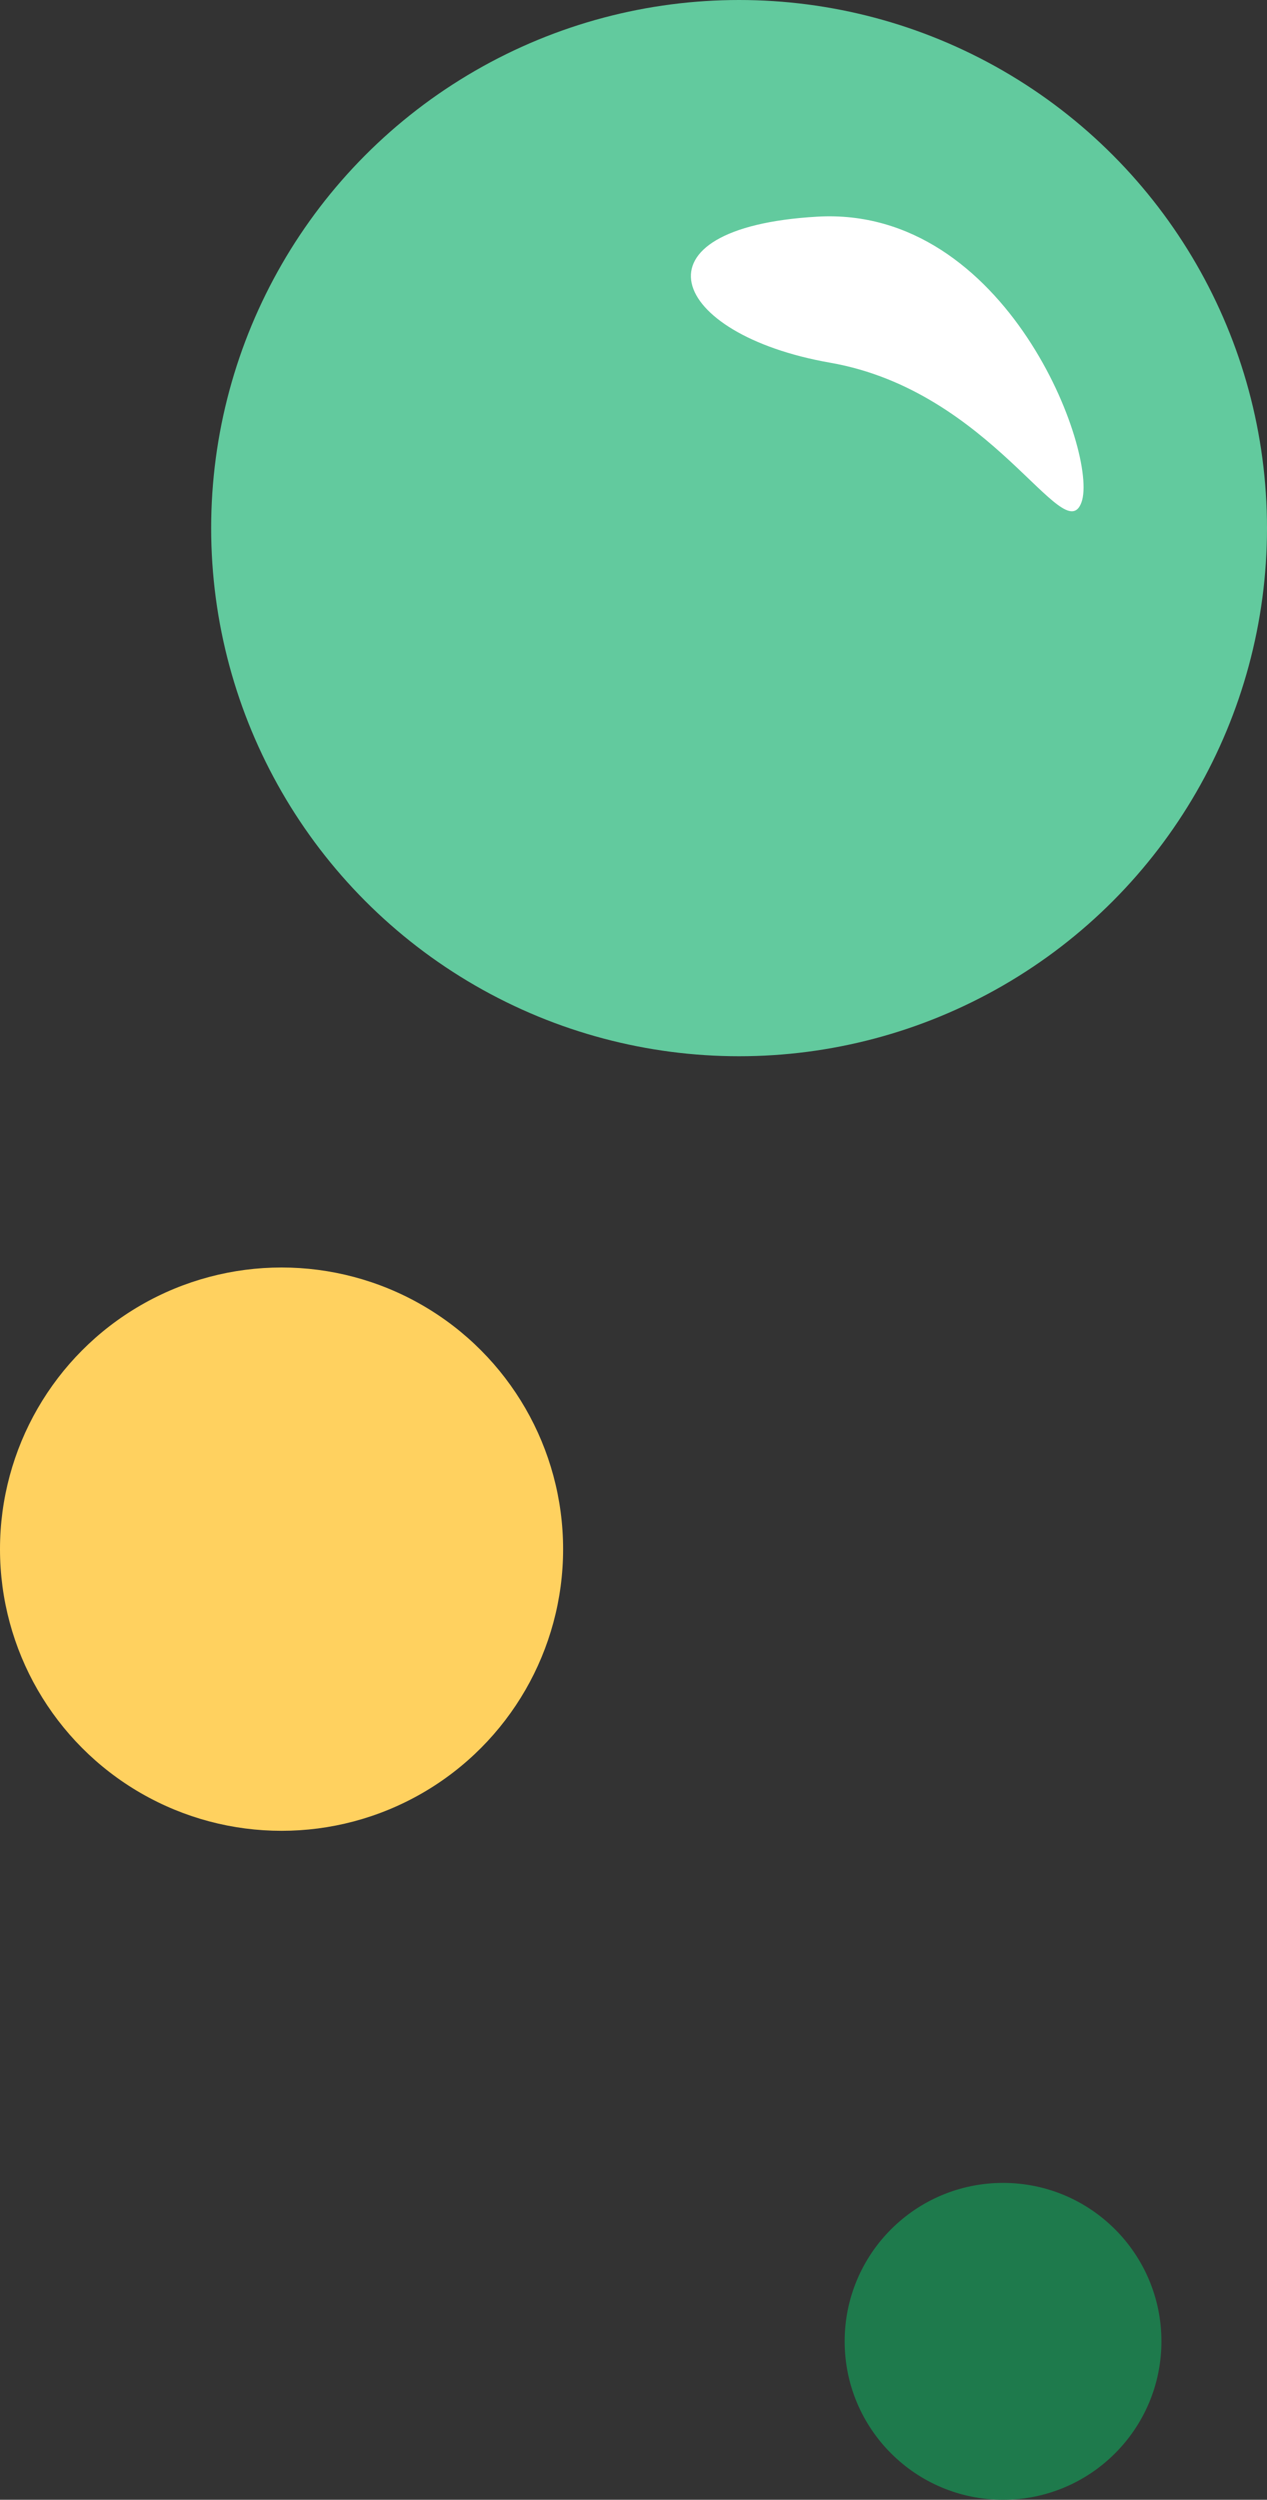
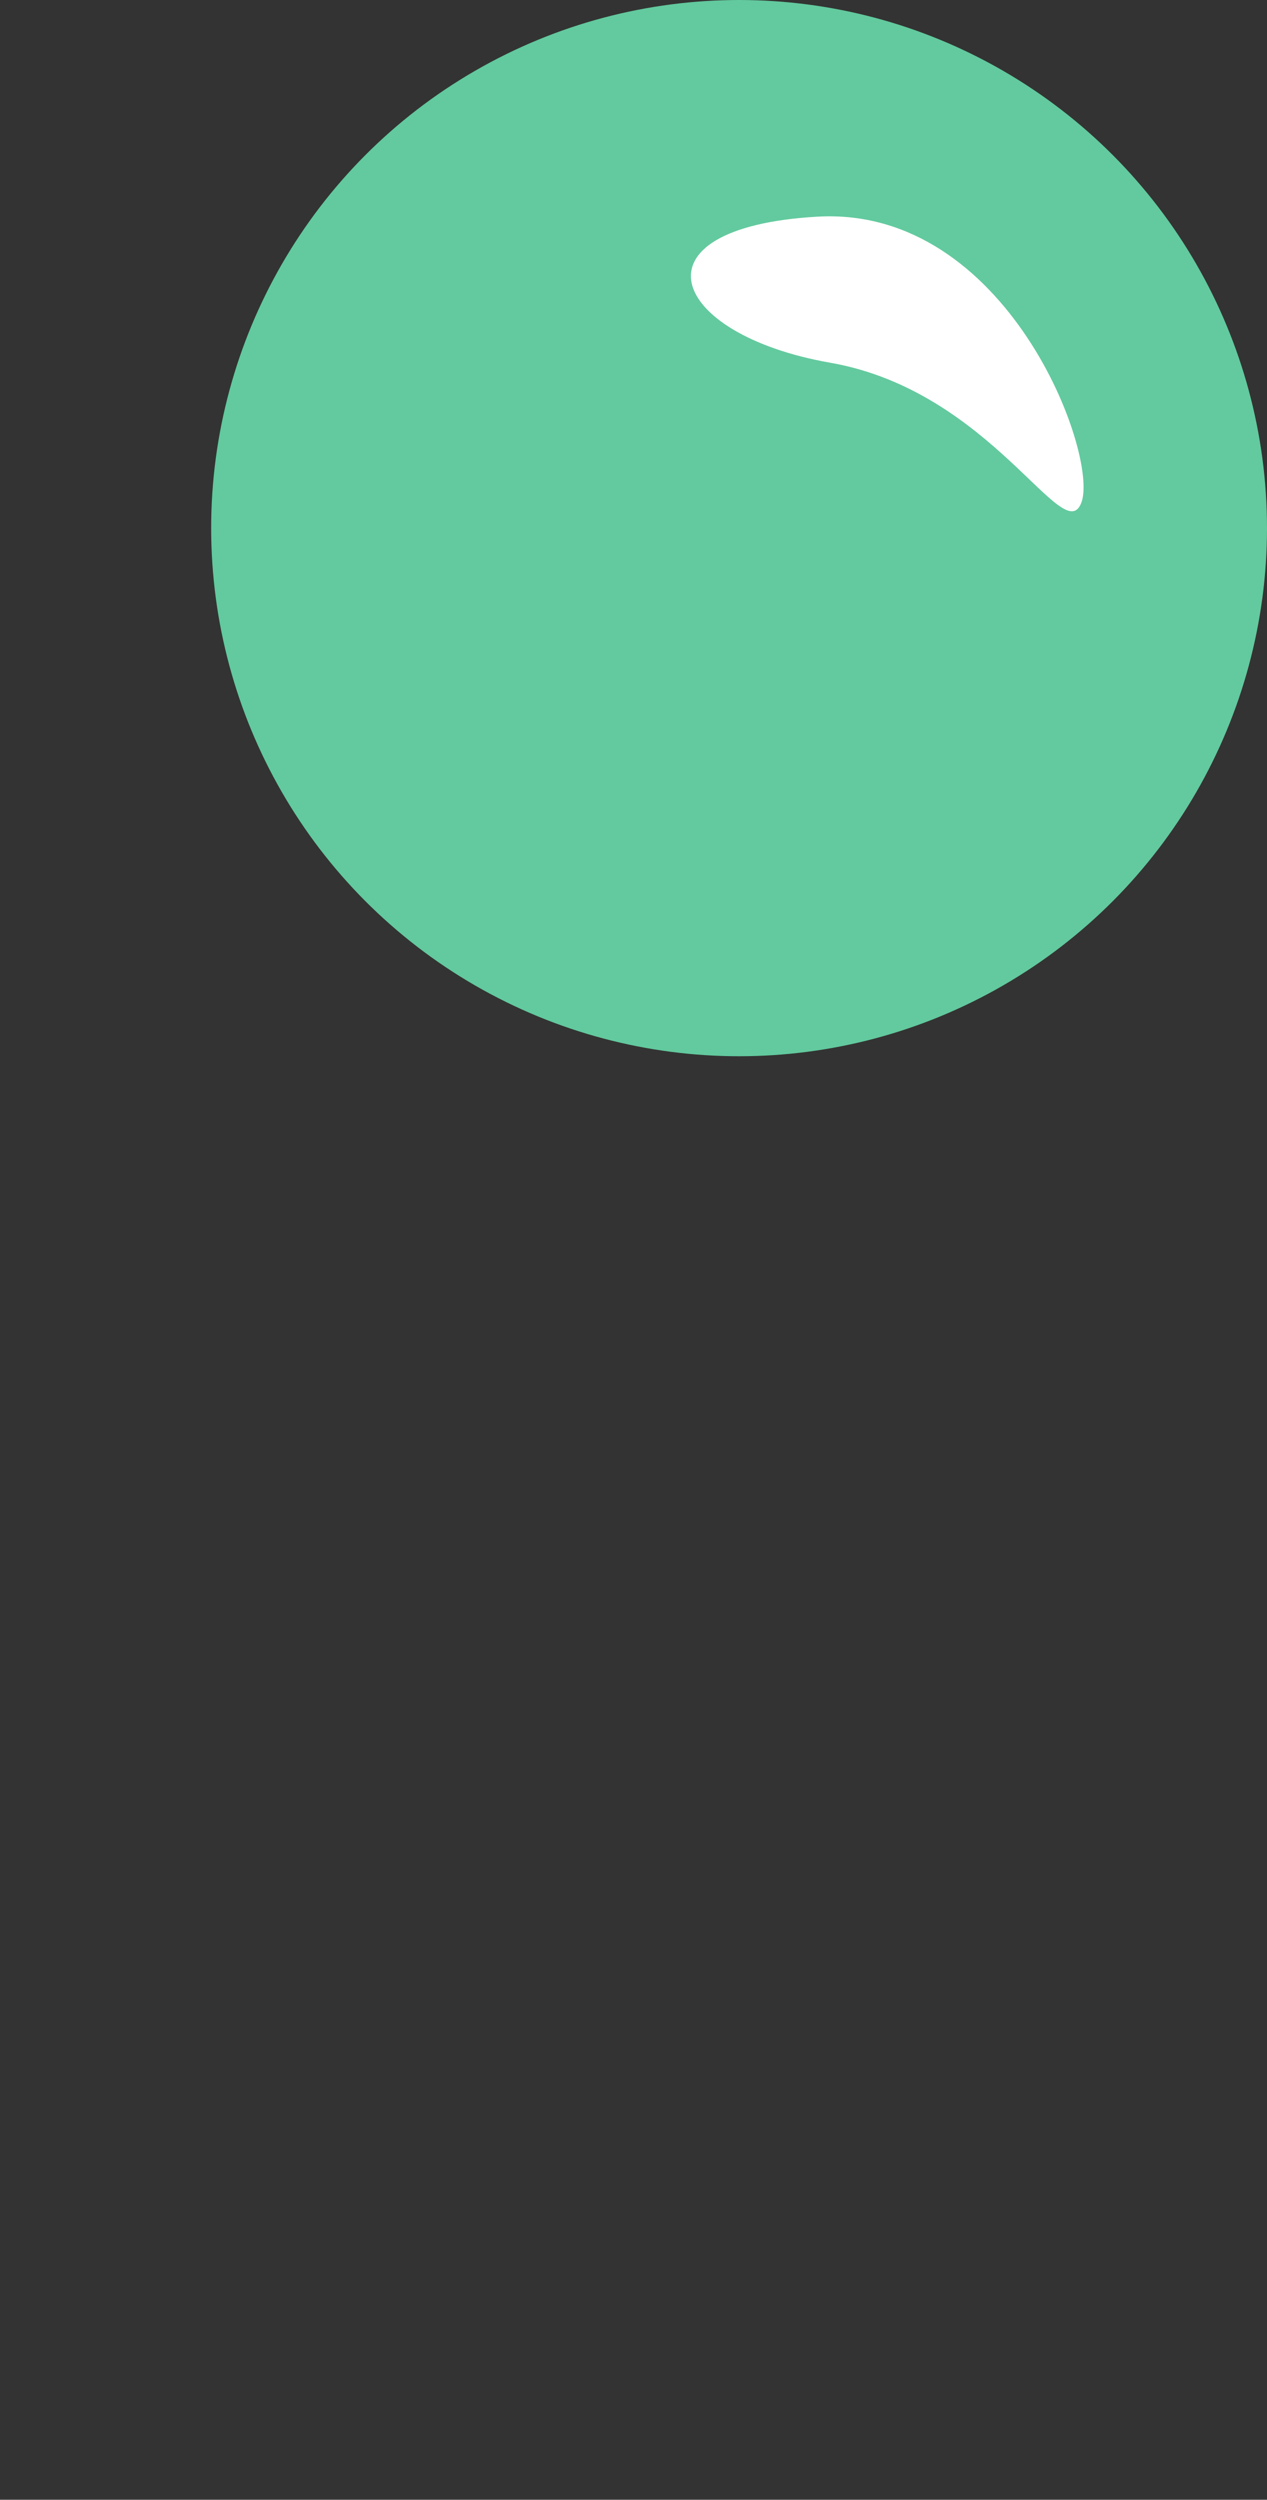
<svg xmlns="http://www.w3.org/2000/svg" width="36" height="71" viewBox="0 0 36 71">
  <rect x="0" y="0" width="36" height="71" fill="#333333" stroke="none" />
  <g id="ico" transform="translate(-329 -222)">
-     <circle id="Ellipse_125" data-name="Ellipse 125" cx="4.5" cy="4.5" r="4.5" transform="translate(353 284)" fill="#1e7a4c" />
    <g id="Group_85603" data-name="Group 85603">
      <circle id="Ellipse_119" data-name="Ellipse 119" cx="15" cy="15" r="15" transform="translate(335 222)" fill="#62ca9e" />
      <path id="Path_4667" data-name="Path 4667" d="M-2722.779-3205.846c-5.4.312-4.238,3.342.367,4.148s6.642,5.325,7.14,3.967S-2717.381-3206.158-2722.779-3205.846Z" transform="translate(3075 3434)" fill="#fff" />
    </g>
-     <circle id="Ellipse_124" data-name="Ellipse 124" cx="8" cy="8" r="8" transform="translate(329 258)" fill="#ffd15f" />
  </g>
</svg>